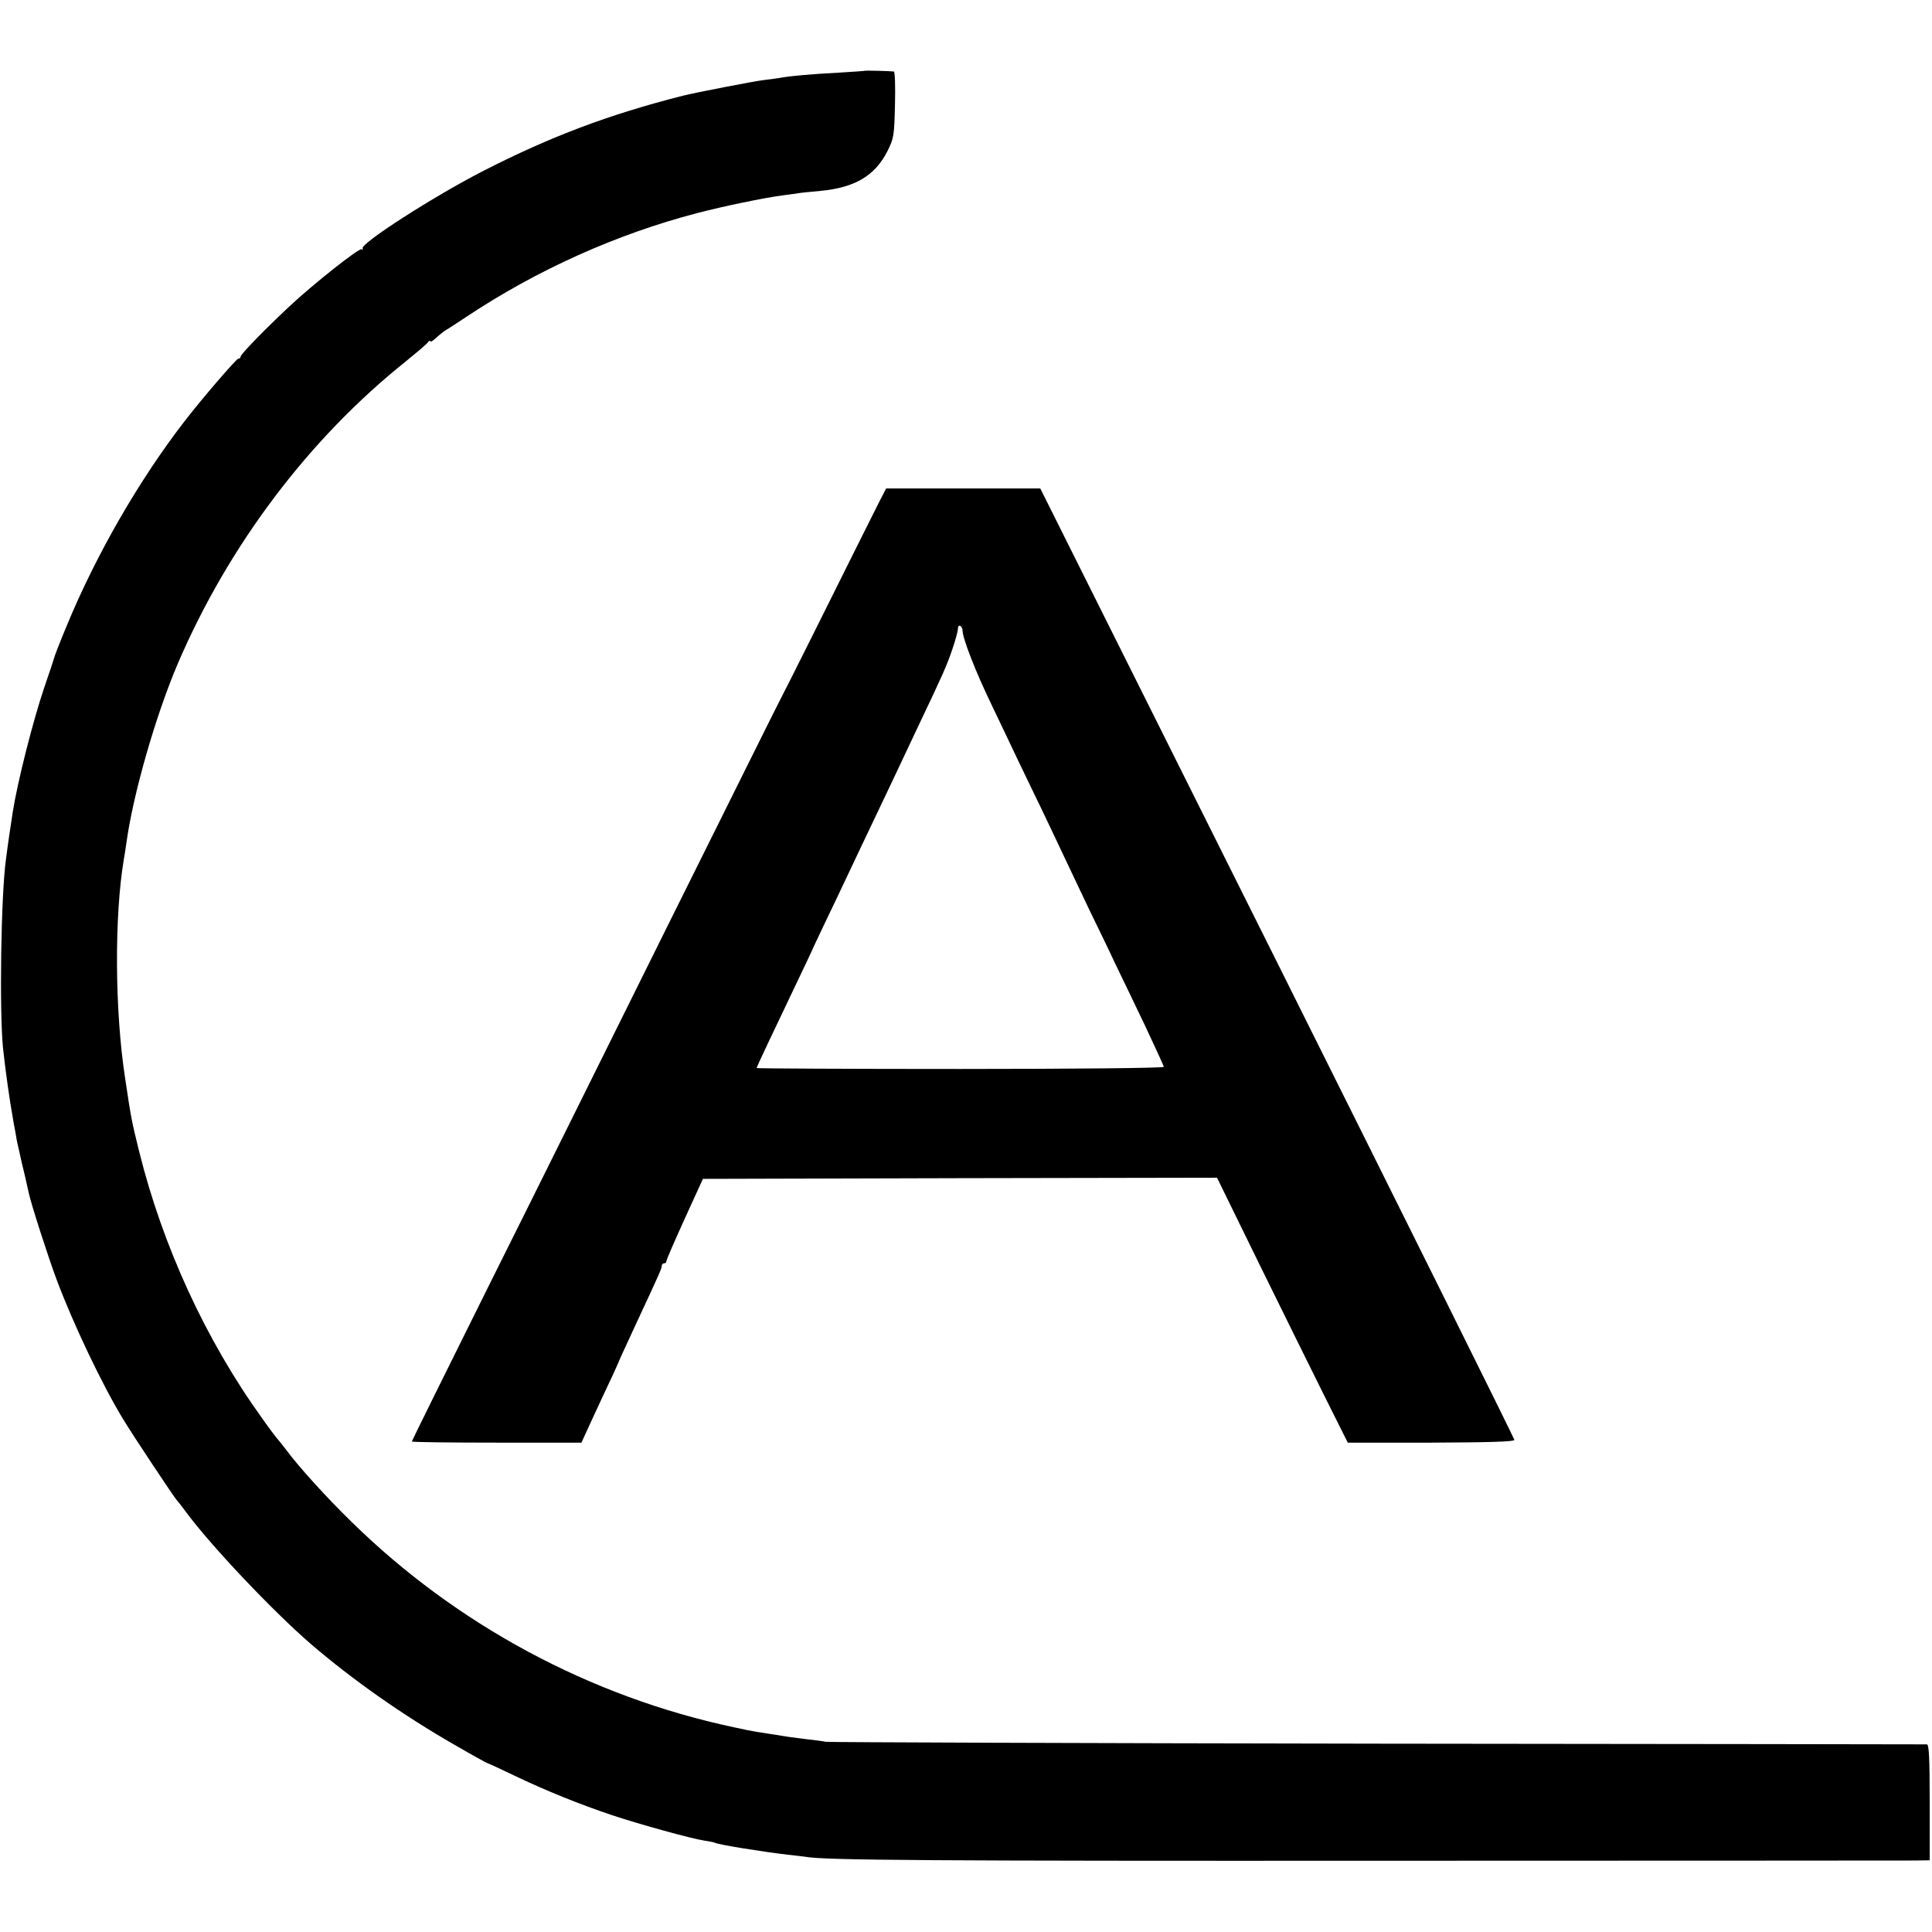
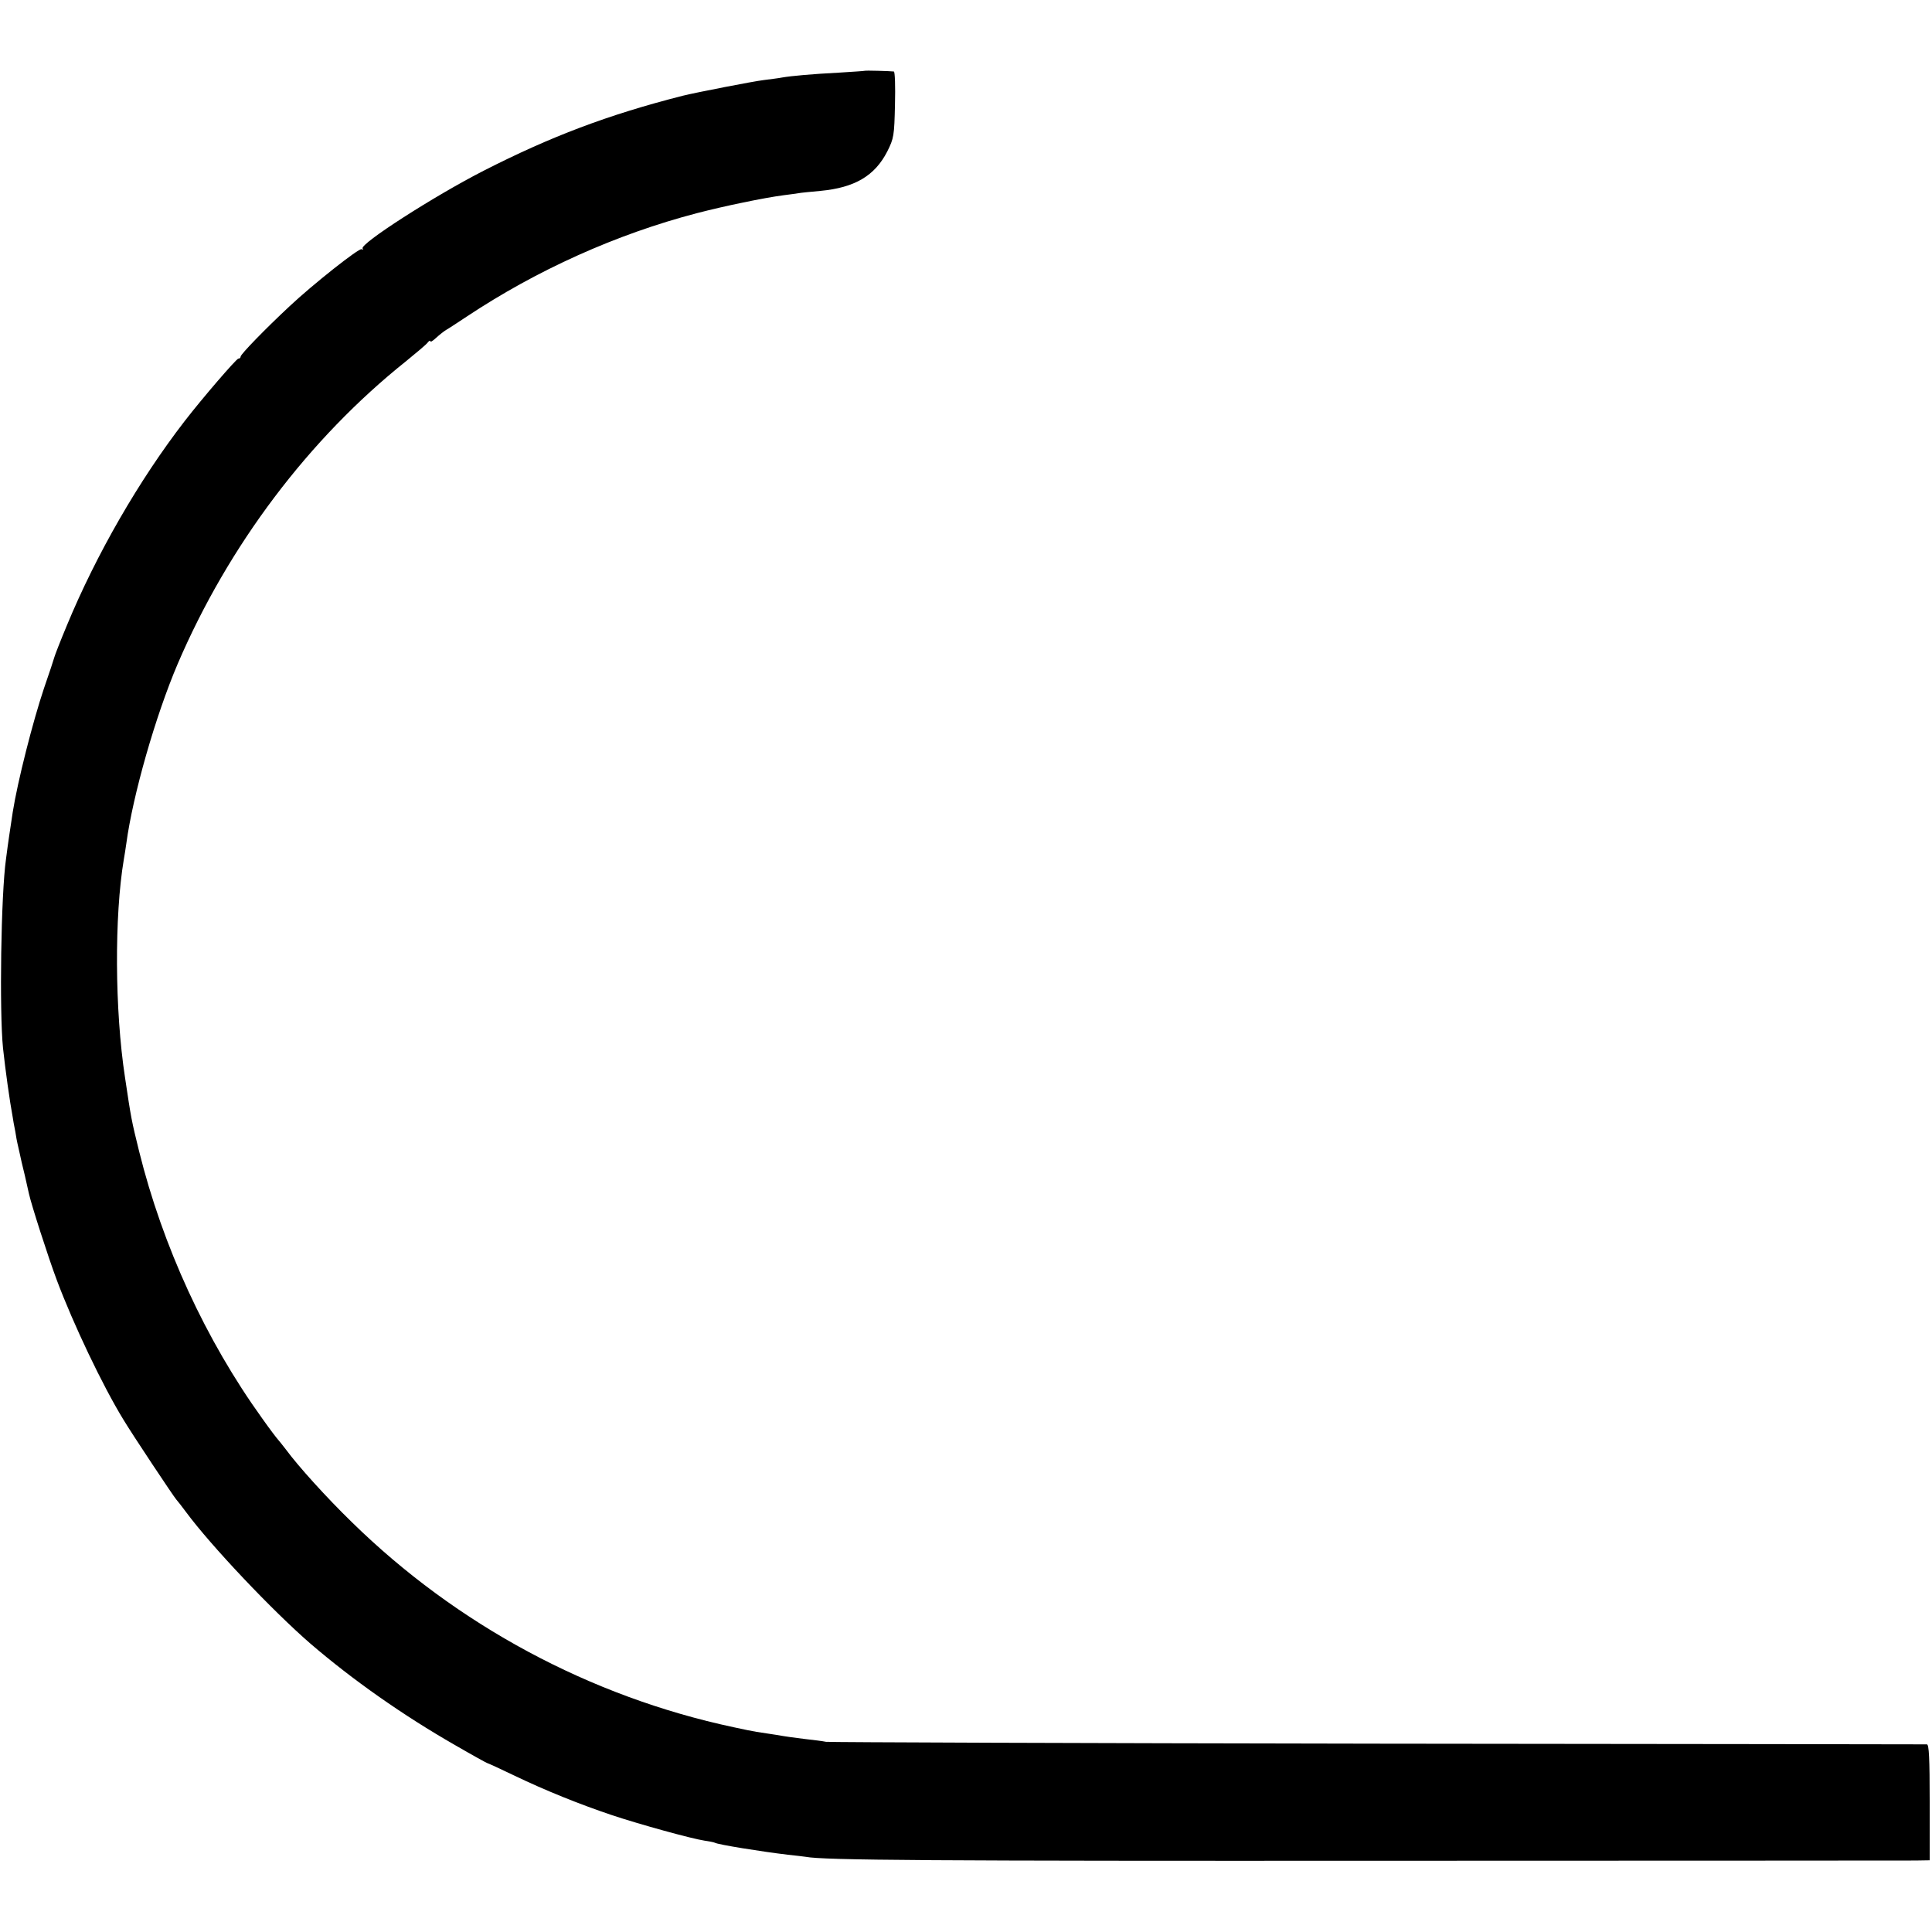
<svg xmlns="http://www.w3.org/2000/svg" version="1.0" width="835pt" height="835pt" viewBox="0 0 835 835" preserveAspectRatio="xMidYMid meet">
  <g transform="translate(0,835) scale(0.1,-0.1)" fill="#000000" stroke="none">
    <path d="M3737 8044 c-1 -1 -51 -4 -112 -8 -116 -6 -204 -14 -245 -21 -14 -3 -49 -7 -79 -11 -43 -5 -295 -54 -351 -68 -322 -82 -570 -176 -860 -324 -217 -111 -535 -316 -523 -336 4 -5 2 -6 -4 -3 -10 7 -212 -153 -312 -247 -103 -96 -211 -207 -211 -217 0 -5 -4 -9 -10 -9 -8 0 -154 -169 -232 -270 -197 -255 -382 -576 -509 -883 -28 -67 -52 -129 -54 -137 -2 -8 -22 -69 -45 -135 -48 -143 -114 -402 -135 -535 -13 -88 -18 -116 -29 -202 -22 -154 -29 -660 -13 -818 10 -93 29 -230 42 -299 1 -9 6 -36 11 -61 4 -25 8 -47 9 -50 1 -3 5 -21 9 -40 4 -19 14 -64 23 -99 8 -36 16 -72 18 -80 10 -46 82 -271 121 -375 71 -189 197 -454 287 -601 39 -65 218 -334 229 -346 7 -8 26 -32 42 -54 108 -146 373 -426 538 -569 183 -157 399 -309 626 -439 74 -43 136 -77 138 -77 2 0 55 -24 117 -54 133 -64 282 -124 422 -171 120 -40 345 -102 399 -110 21 -3 41 -7 45 -9 12 -8 205 -39 316 -52 33 -3 67 -8 77 -9 76 -15 553 -18 2498 -17 1229 0 2263 1 2298 1 l62 1 0 250 c0 193 -3 250 -12 251 -7 0 -1075 2 -2373 3 -1298 2 -2371 6 -2385 8 -14 3 -54 8 -90 12 -36 4 -92 12 -125 18 -33 5 -71 11 -85 13 -14 2 -58 11 -99 20 -620 132 -1197 442 -1651 887 -110 107 -231 241 -284 313 -17 22 -33 42 -36 45 -3 3 -34 43 -67 90 -244 339 -430 744 -532 1155 -33 134 -34 139 -61 320 -44 288 -46 696 -5 940 3 17 8 48 11 70 28 208 126 551 222 776 219 511 567 973 987 1308 44 36 86 71 93 80 6 8 12 11 12 6 0 -5 11 2 25 15 13 12 33 28 43 34 11 6 50 32 88 57 304 202 648 357 997 448 119 31 289 66 372 77 28 3 57 8 66 9 9 2 52 6 95 10 148 14 235 65 289 171 28 56 30 67 33 202 2 78 0 143 -5 143 -16 2 -124 5 -126 3z" />
-     <path d="M3803 6187 c-38 -75 -132 -264 -286 -573 -74 -149 -140 -279 -146 -290 -6 -10 -219 -440 -475 -954 -255 -514 -610 -1230 -790 -1590 -179 -360 -326 -657 -326 -660 0 -3 165 -5 366 -5 l367 0 16 35 c8 19 44 95 78 169 35 73 63 135 63 136 0 2 34 77 76 167 110 236 114 246 114 257 0 6 5 11 10 11 6 0 10 4 10 9 0 6 36 88 79 183 l79 173 1111 3 1111 2 182 -372 c101 -205 228 -463 283 -573 l100 -200 360 0 c251 1 360 4 360 12 0 6 -461 933 -1024 2061 l-1025 2051 -333 0 -333 0 -27 -52z m357 -561 c0 -34 55 -176 125 -321 42 -88 93 -194 112 -235 20 -41 67 -140 106 -220 38 -80 84 -176 102 -215 18 -38 64 -135 102 -215 39 -80 90 -185 113 -235 24 -49 81 -168 127 -264 45 -96 83 -178 83 -182 0 -5 -396 -9 -880 -9 -484 0 -880 2 -880 4 0 4 76 165 166 353 29 61 69 144 87 185 19 40 60 127 92 193 31 66 75 158 97 205 22 47 62 130 88 185 26 55 64 134 83 175 19 41 61 129 92 195 99 208 117 248 141 319 13 38 24 78 24 88 0 11 5 16 10 13 6 -3 10 -12 10 -19z" />
  </g>
</svg>